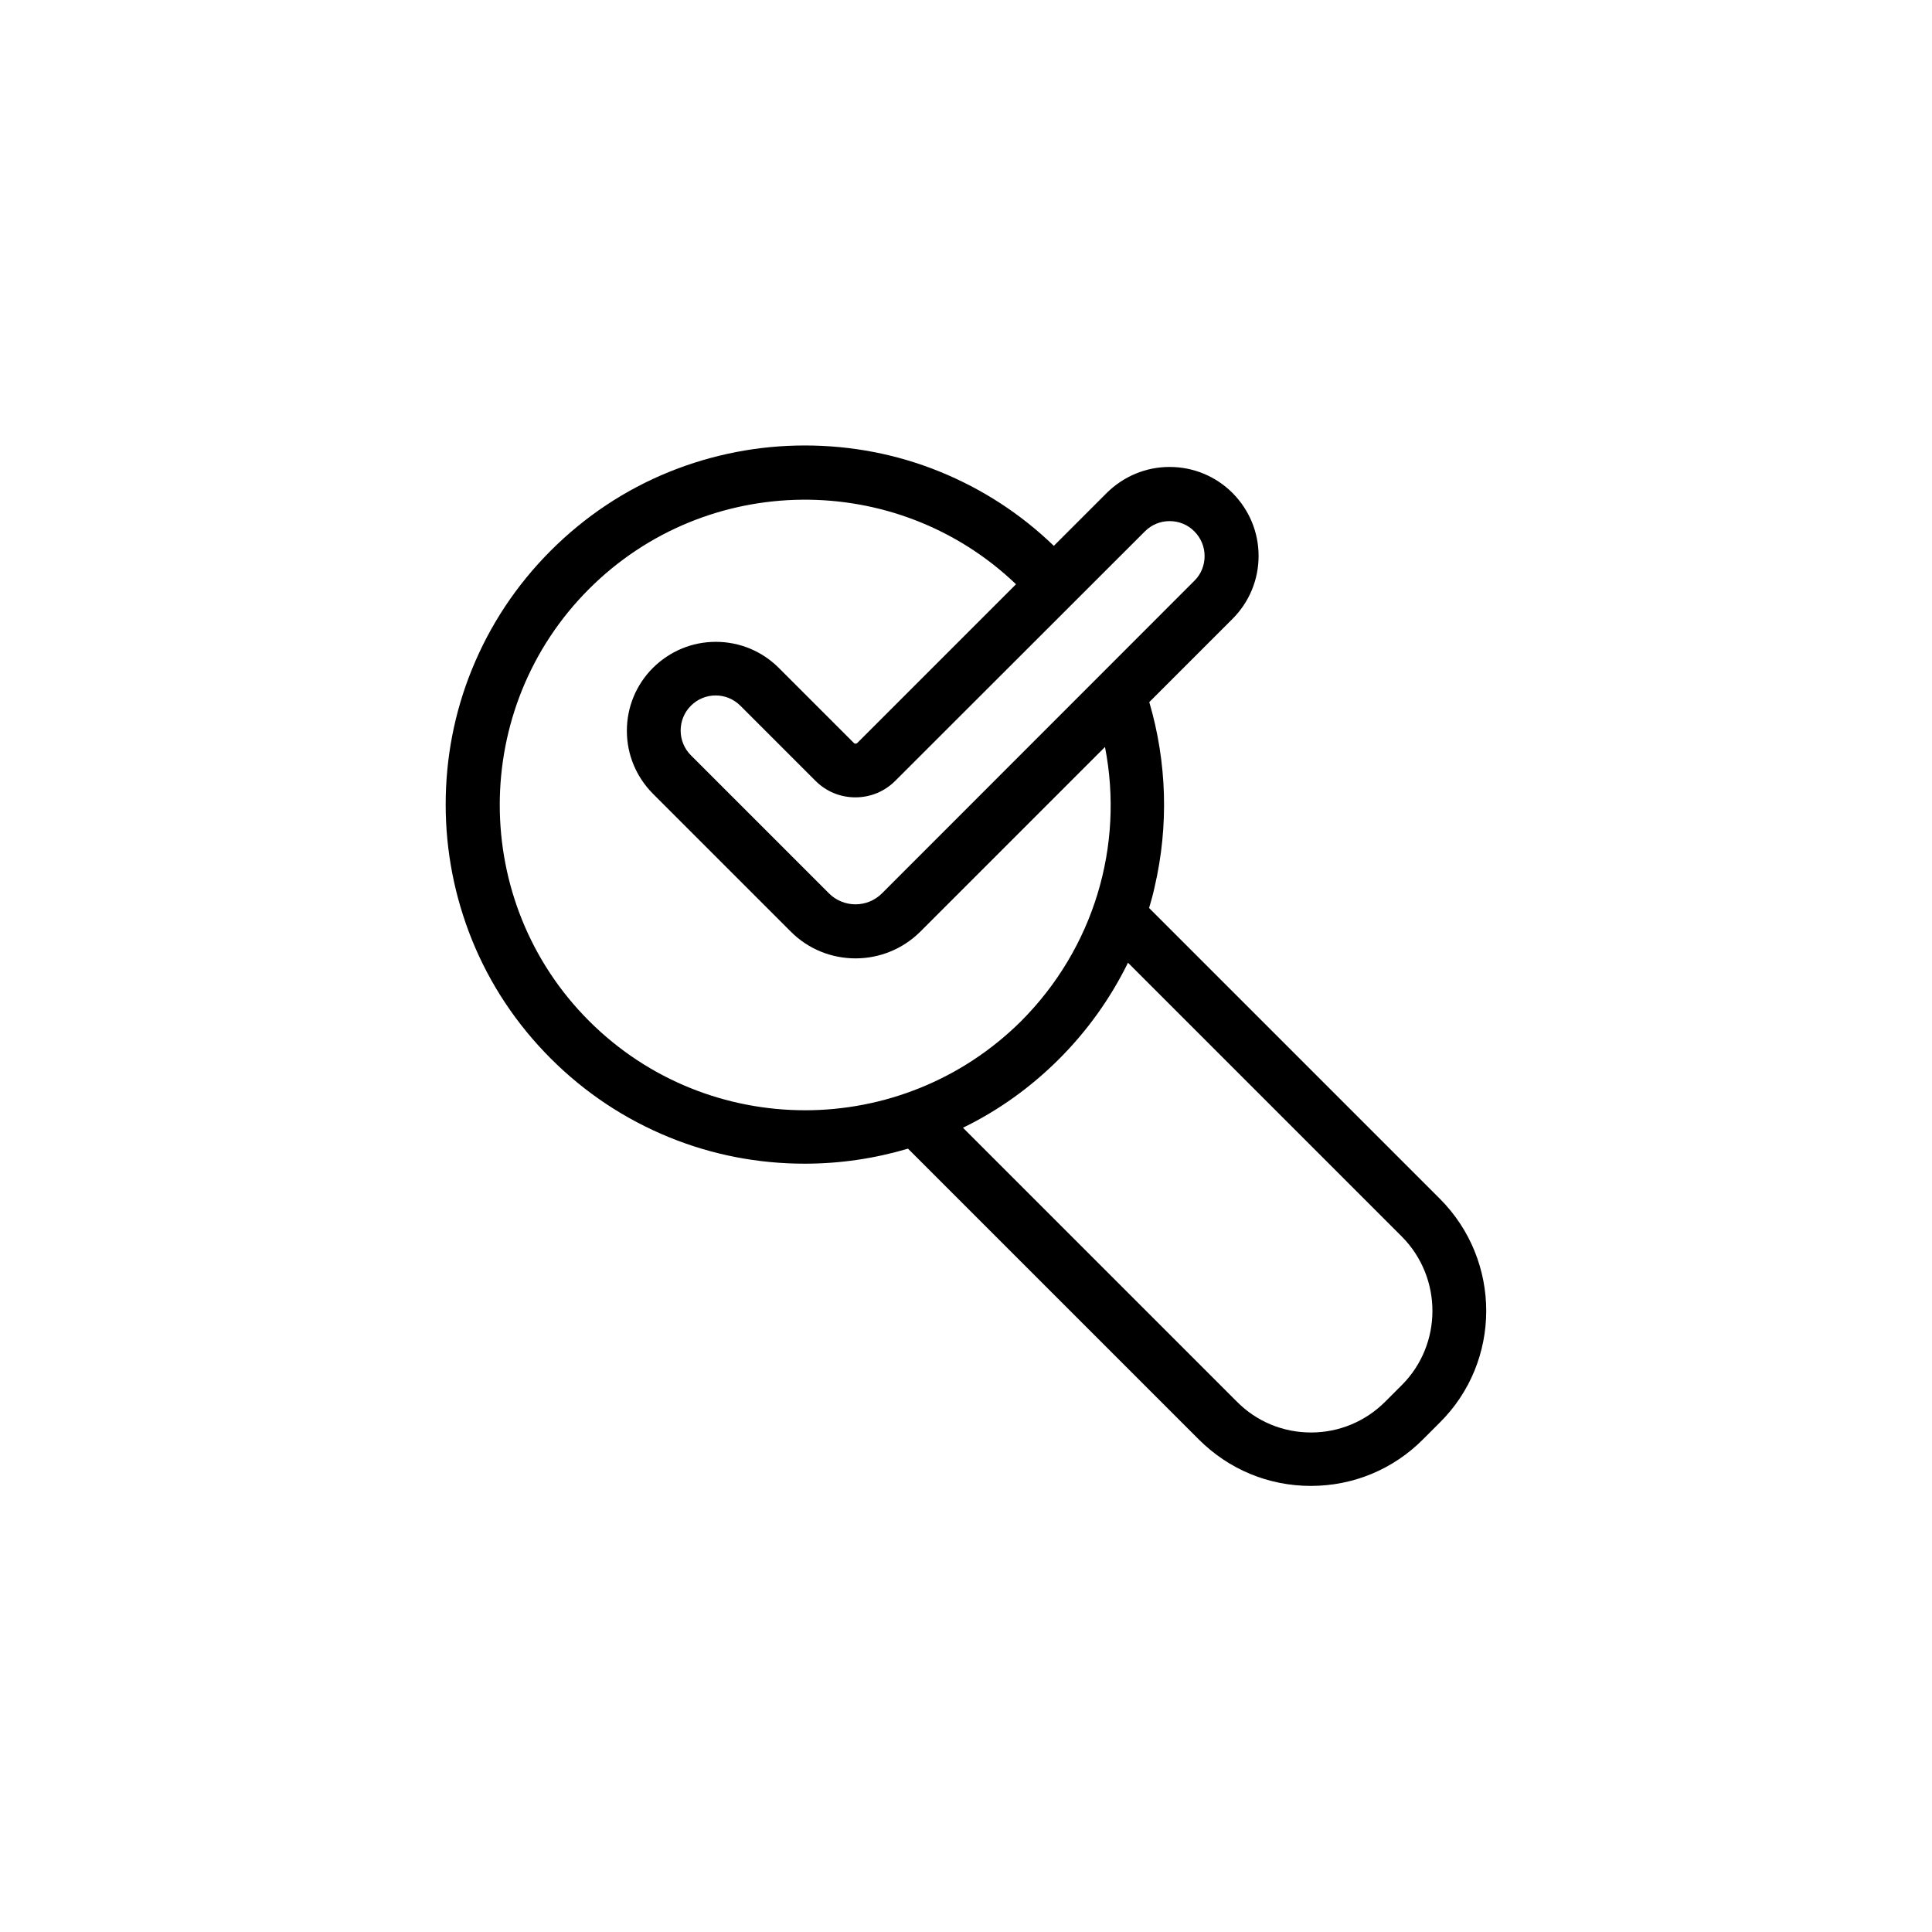
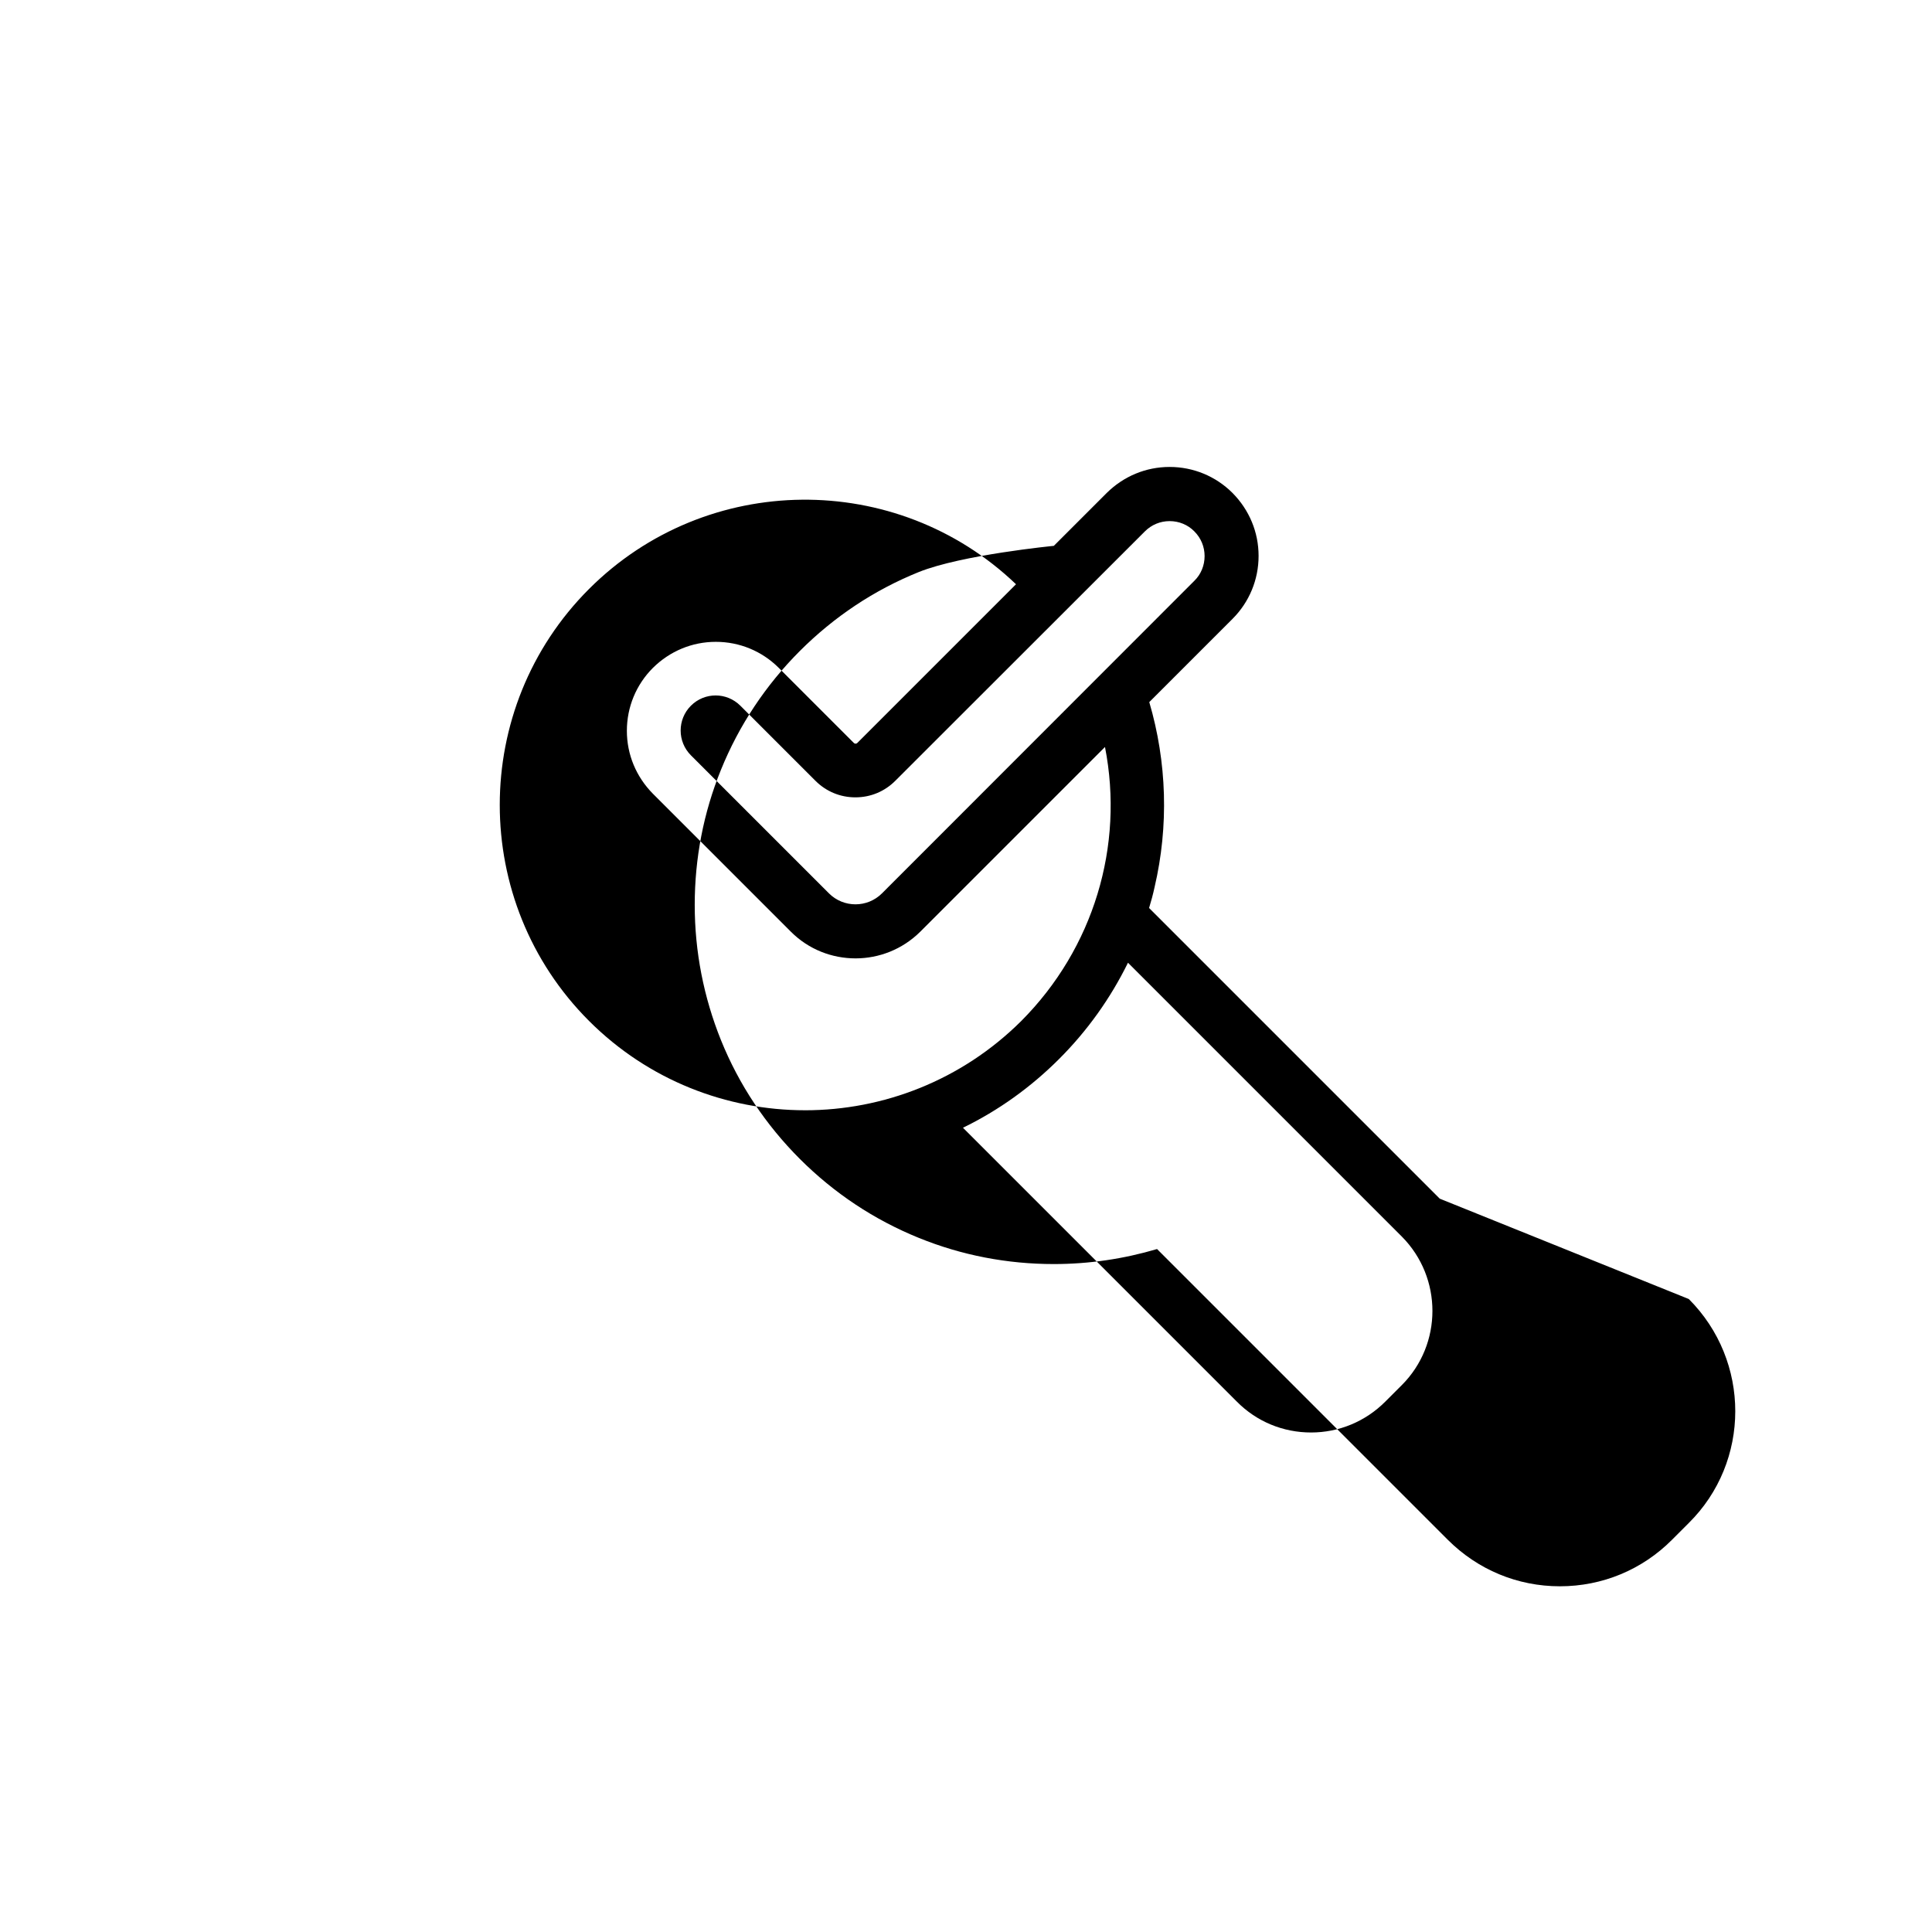
<svg xmlns="http://www.w3.org/2000/svg" fill="#000000" width="800px" height="800px" version="1.1" viewBox="144 144 512 512">
-   <path d="m525.55 461.66-77.031-77.031c0.555-1.812 1.059-3.68 1.461-5.543 3.777-16.172 3.273-33.102-1.41-49.02l22.066-22.066c4.434-4.434 6.902-10.379 6.902-16.676s-2.469-12.191-6.902-16.676c-4.434-4.434-10.379-6.902-16.676-6.902s-12.191 2.469-16.676 6.902l-14.008 14.008c-8.766-8.465-18.941-15.062-30.18-19.648-11.387-4.637-23.477-6.953-35.82-6.953s-24.434 2.367-35.82 6.953c-11.84 4.785-22.418 11.84-31.488 20.906-9.07 9.07-16.121 19.699-20.906 31.488-4.637 11.387-6.953 23.477-6.953 35.82s2.367 24.434 6.953 35.82c4.785 11.84 11.84 22.418 20.906 31.488 9.07 9.07 19.699 16.121 31.488 20.906 11.387 4.637 23.477 6.953 35.82 6.953 9.32 0 18.488-1.359 27.355-3.981l77.031 77.031c7.961 7.961 18.488 12.344 29.727 12.344 11.234 0 21.816-4.383 29.727-12.344l4.383-4.383c16.477-16.273 16.477-42.973 0.051-59.398zm-78.141-176.84c1.762-1.762 4.082-2.719 6.551-2.719s4.836 0.957 6.551 2.719c1.762 1.762 2.719 4.082 2.719 6.551s-0.957 4.836-2.719 6.551l-82.777 82.824c-3.879 3.879-10.176 3.879-14.055 0l-36.578-36.578c-3.629-3.629-3.629-9.523 0-13.148 1.812-1.812 4.18-2.719 6.551-2.719 2.367 0 4.734 0.906 6.551 2.719l19.902 19.902c2.82 2.82 6.551 4.383 10.578 4.383 4.031 0 7.758-1.562 10.578-4.383zm-90.082 153.41c-20.707 0-41.465-7.91-57.234-23.68-31.539-31.539-31.539-82.926 0-114.46 31.137-31.137 81.516-31.539 113.16-1.258l-42.066 42.066c-0.25 0.25-0.656 0.25-0.906 0l-19.902-19.902c-4.434-4.434-10.379-6.902-16.676-6.902-6.297 0-12.191 2.469-16.676 6.902-4.434 4.434-6.902 10.379-6.902 16.676s2.469 12.191 6.902 16.676l36.578 36.578c4.734 4.734 10.934 7.055 17.129 7.055 6.195 0 12.395-2.367 17.129-7.055l48.969-48.969c5.141 26.25-3.023 53.402-22.219 72.648-15.816 15.719-36.574 23.629-57.281 23.629zm158.15 72.852-4.383 4.383c-5.238 5.238-12.242 8.16-19.648 8.16s-14.41-2.871-19.648-8.16l-72.602-72.602c9.422-4.586 17.984-10.73 25.492-18.238 7.508-7.508 13.602-16.07 18.238-25.492l72.598 72.598c10.785 10.887 10.785 28.52-0.047 39.352z" />
+   <path d="m525.55 461.66-77.031-77.031c0.555-1.812 1.059-3.68 1.461-5.543 3.777-16.172 3.273-33.102-1.41-49.02l22.066-22.066c4.434-4.434 6.902-10.379 6.902-16.676s-2.469-12.191-6.902-16.676c-4.434-4.434-10.379-6.902-16.676-6.902s-12.191 2.469-16.676 6.902l-14.008 14.008s-24.434 2.367-35.82 6.953c-11.84 4.785-22.418 11.84-31.488 20.906-9.07 9.07-16.121 19.699-20.906 31.488-4.637 11.387-6.953 23.477-6.953 35.82s2.367 24.434 6.953 35.82c4.785 11.84 11.84 22.418 20.906 31.488 9.07 9.07 19.699 16.121 31.488 20.906 11.387 4.637 23.477 6.953 35.82 6.953 9.32 0 18.488-1.359 27.355-3.981l77.031 77.031c7.961 7.961 18.488 12.344 29.727 12.344 11.234 0 21.816-4.383 29.727-12.344l4.383-4.383c16.477-16.273 16.477-42.973 0.051-59.398zm-78.141-176.84c1.762-1.762 4.082-2.719 6.551-2.719s4.836 0.957 6.551 2.719c1.762 1.762 2.719 4.082 2.719 6.551s-0.957 4.836-2.719 6.551l-82.777 82.824c-3.879 3.879-10.176 3.879-14.055 0l-36.578-36.578c-3.629-3.629-3.629-9.523 0-13.148 1.812-1.812 4.18-2.719 6.551-2.719 2.367 0 4.734 0.906 6.551 2.719l19.902 19.902c2.82 2.82 6.551 4.383 10.578 4.383 4.031 0 7.758-1.562 10.578-4.383zm-90.082 153.41c-20.707 0-41.465-7.91-57.234-23.68-31.539-31.539-31.539-82.926 0-114.46 31.137-31.137 81.516-31.539 113.16-1.258l-42.066 42.066c-0.25 0.25-0.656 0.25-0.906 0l-19.902-19.902c-4.434-4.434-10.379-6.902-16.676-6.902-6.297 0-12.191 2.469-16.676 6.902-4.434 4.434-6.902 10.379-6.902 16.676s2.469 12.191 6.902 16.676l36.578 36.578c4.734 4.734 10.934 7.055 17.129 7.055 6.195 0 12.395-2.367 17.129-7.055l48.969-48.969c5.141 26.25-3.023 53.402-22.219 72.648-15.816 15.719-36.574 23.629-57.281 23.629zm158.15 72.852-4.383 4.383c-5.238 5.238-12.242 8.16-19.648 8.16s-14.41-2.871-19.648-8.16l-72.602-72.602c9.422-4.586 17.984-10.73 25.492-18.238 7.508-7.508 13.602-16.07 18.238-25.492l72.598 72.598c10.785 10.887 10.785 28.52-0.047 39.352z" />
</svg>